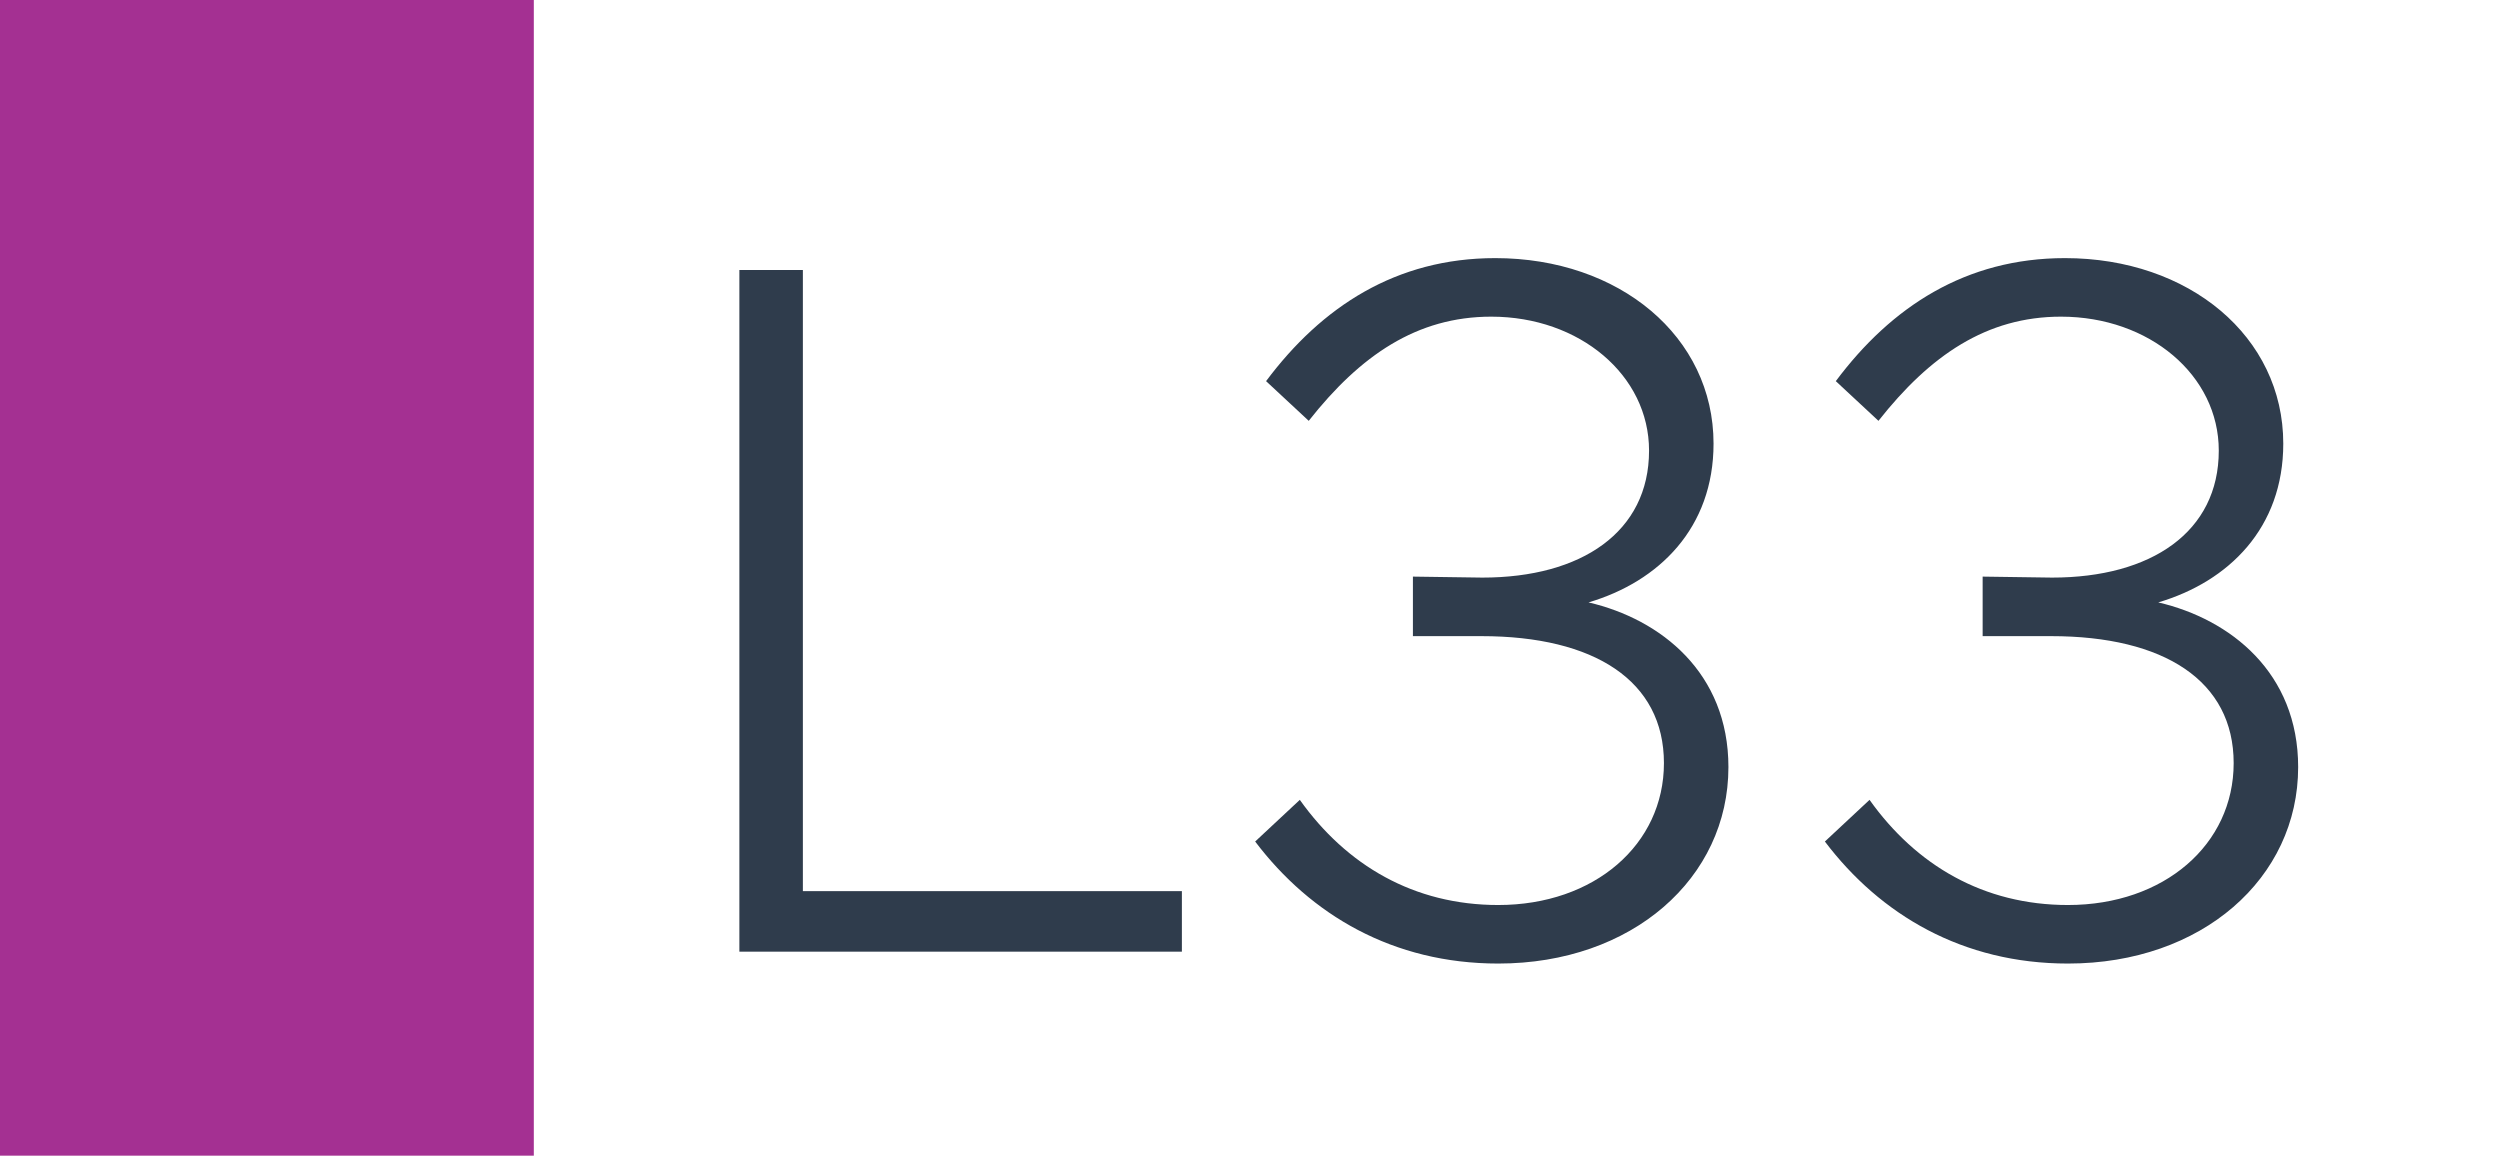
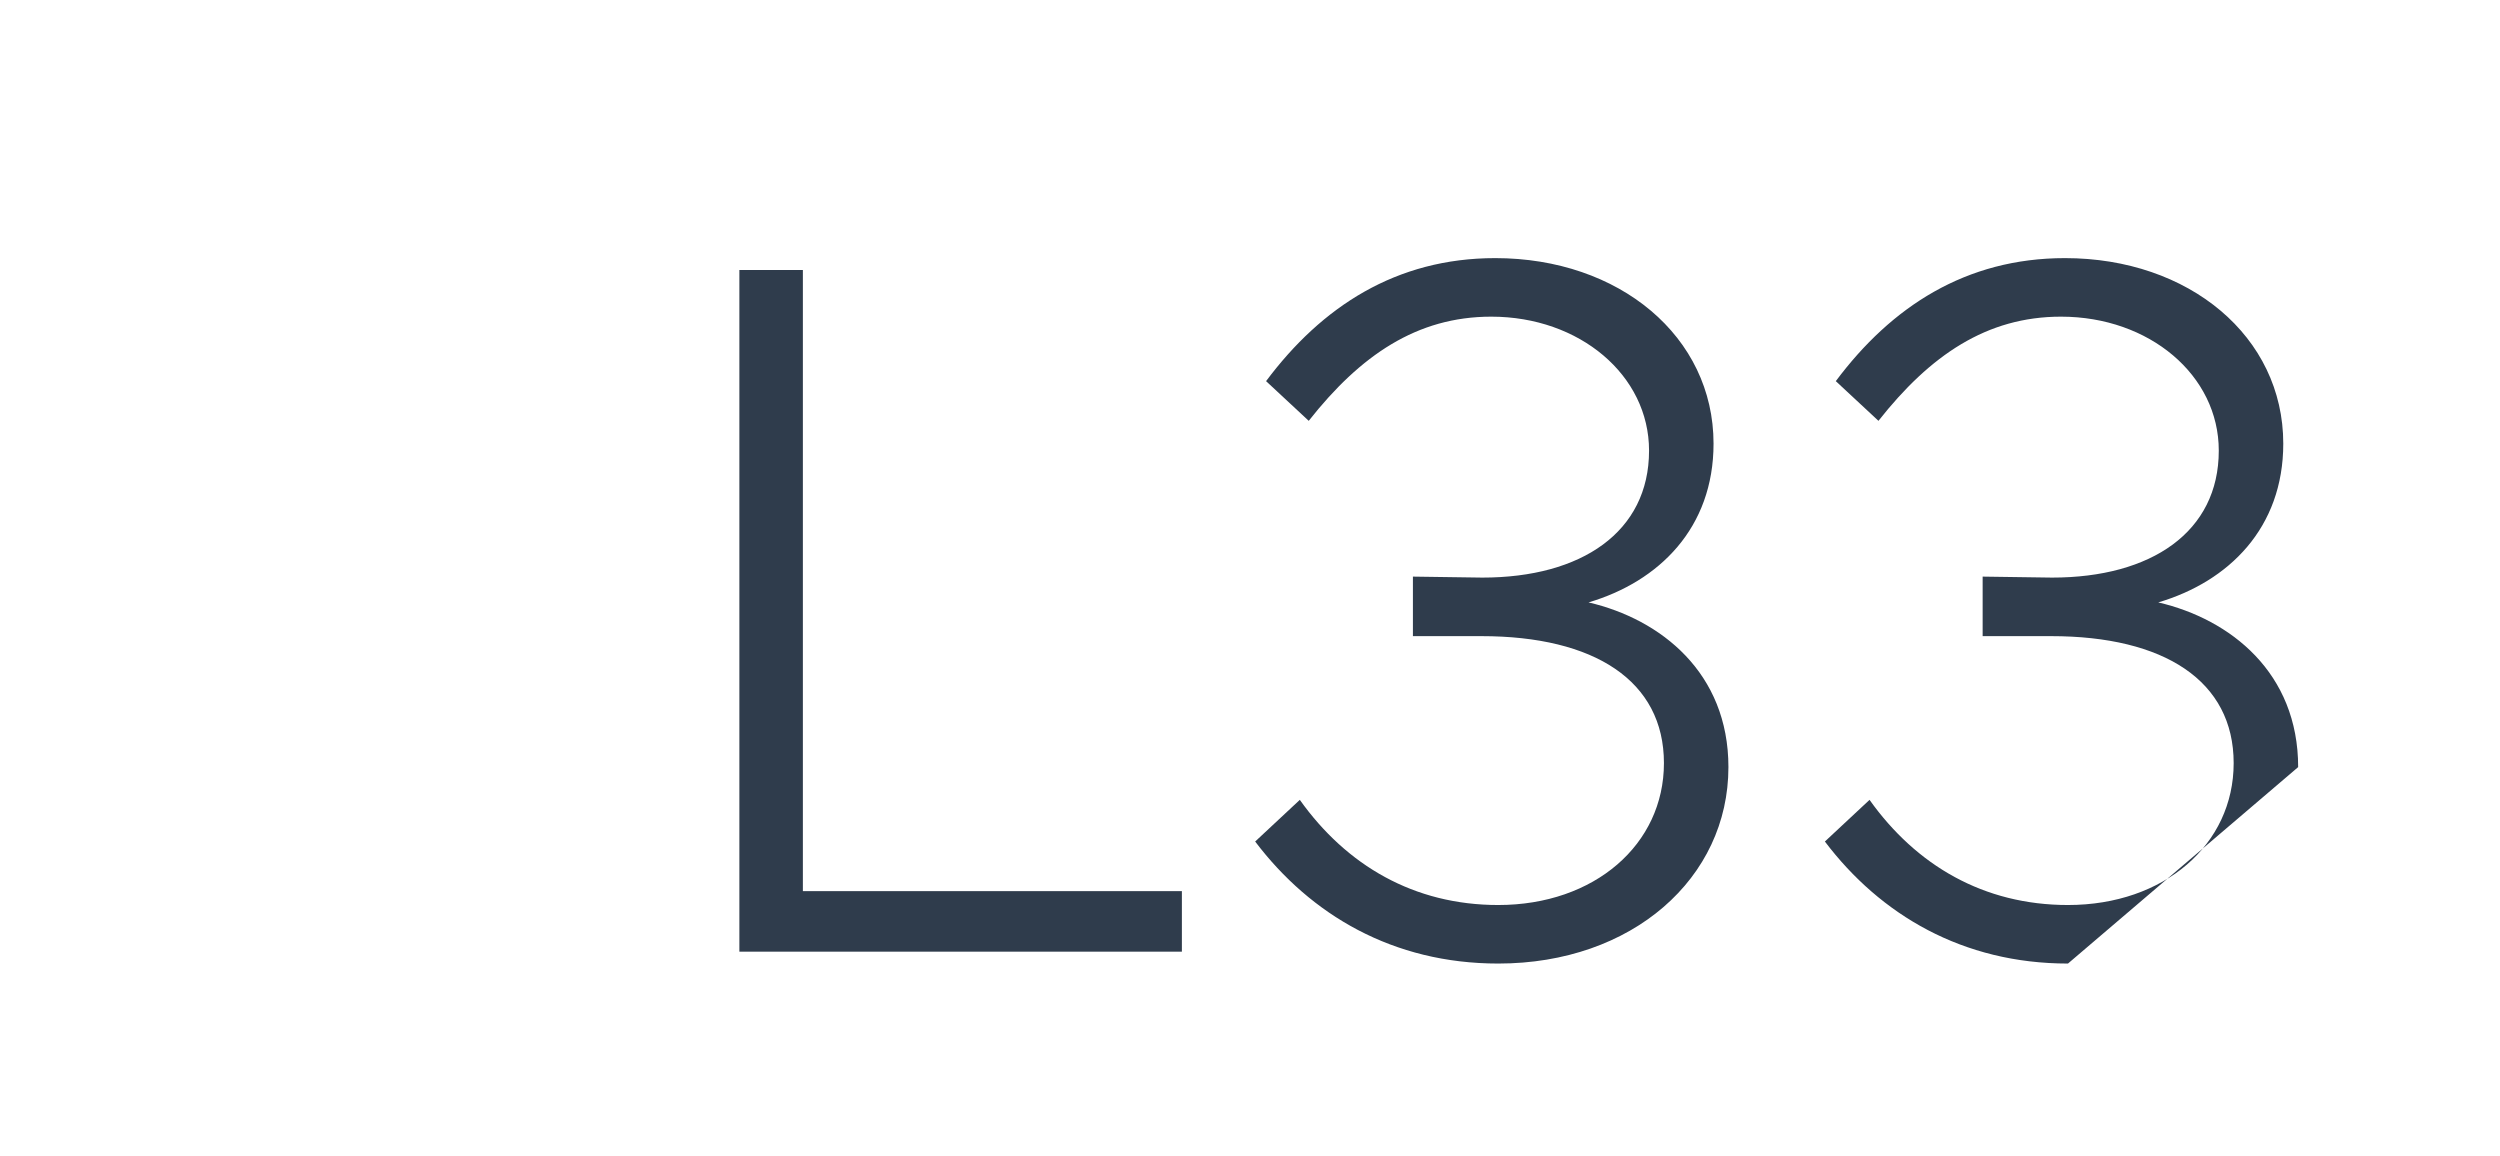
<svg xmlns="http://www.w3.org/2000/svg" width="1789" height="827" viewBox="0 0 1789 827" fill="none">
  <rect width="1789" height="827" fill="white" />
-   <rect width="382" height="827" fill="#A43092" />
-   <path d="M574.537 637.69H845.757V681H529.097V193.23H574.537V637.69ZM1072.14 689.52C996.882 689.52 937.952 654.73 898.192 602.19L930.142 572.37C963.512 619.23 1011.79 647.63 1072.14 647.63C1141.01 647.63 1190.71 604.32 1190.71 546.1C1190.71 487.17 1141.01 455.22 1060.07 455.22H1011.08V412.62L1060.78 413.33C1131.78 413.33 1180.06 380.67 1180.06 322.45C1180.06 268.49 1130.36 226.6 1067.17 226.6C1013.92 226.6 973.452 254.29 936.532 301.15L906.002 272.75C945.762 219.5 999.012 184.71 1070.01 184.71C1158.76 184.71 1226.21 240.8 1226.21 317.48C1226.21 377.83 1187.16 416.17 1136.75 431.08C1188.58 443.15 1236.86 481.49 1236.86 548.94C1236.86 628.46 1167.99 689.52 1072.14 689.52ZM1479.84 689.52C1404.58 689.52 1345.65 654.73 1305.89 602.19L1337.84 572.37C1371.21 619.23 1419.49 647.63 1479.84 647.63C1548.71 647.63 1598.41 604.32 1598.41 546.1C1598.41 487.17 1548.71 455.22 1467.77 455.22H1418.78V412.62L1468.48 413.33C1539.48 413.33 1587.76 380.67 1587.76 322.45C1587.76 268.49 1538.06 226.6 1474.87 226.6C1421.62 226.6 1381.15 254.29 1344.23 301.15L1313.7 272.75C1353.46 219.5 1406.71 184.71 1477.71 184.71C1566.46 184.71 1633.91 240.8 1633.91 317.48C1633.91 377.83 1594.86 416.17 1544.45 431.08C1596.28 443.15 1644.56 481.49 1644.56 548.94C1644.56 628.46 1575.69 689.52 1479.84 689.52Z" fill="#2F3C4C" />
+   <path d="M574.537 637.69H845.757V681H529.097V193.23H574.537V637.69ZM1072.14 689.52C996.882 689.52 937.952 654.73 898.192 602.19L930.142 572.37C963.512 619.23 1011.79 647.63 1072.14 647.63C1141.01 647.63 1190.71 604.32 1190.71 546.1C1190.71 487.17 1141.01 455.22 1060.07 455.22H1011.08V412.62L1060.78 413.33C1131.78 413.33 1180.06 380.67 1180.06 322.45C1180.06 268.49 1130.36 226.6 1067.17 226.6C1013.92 226.6 973.452 254.29 936.532 301.15L906.002 272.75C945.762 219.5 999.012 184.71 1070.01 184.71C1158.76 184.71 1226.21 240.8 1226.21 317.48C1226.21 377.83 1187.16 416.17 1136.75 431.08C1188.58 443.15 1236.86 481.49 1236.86 548.94C1236.86 628.46 1167.99 689.52 1072.14 689.52ZM1479.84 689.52C1404.58 689.52 1345.65 654.73 1305.89 602.19L1337.84 572.37C1371.21 619.23 1419.49 647.63 1479.84 647.63C1548.71 647.63 1598.41 604.32 1598.41 546.1C1598.41 487.17 1548.71 455.22 1467.77 455.22H1418.78V412.62L1468.48 413.33C1539.48 413.33 1587.76 380.67 1587.76 322.45C1587.76 268.49 1538.06 226.6 1474.87 226.6C1421.62 226.6 1381.15 254.29 1344.23 301.15L1313.7 272.75C1353.46 219.5 1406.71 184.71 1477.71 184.71C1566.46 184.71 1633.91 240.8 1633.91 317.48C1633.91 377.83 1594.86 416.17 1544.45 431.08C1596.28 443.15 1644.56 481.49 1644.56 548.94Z" fill="#2F3C4C" />
</svg>